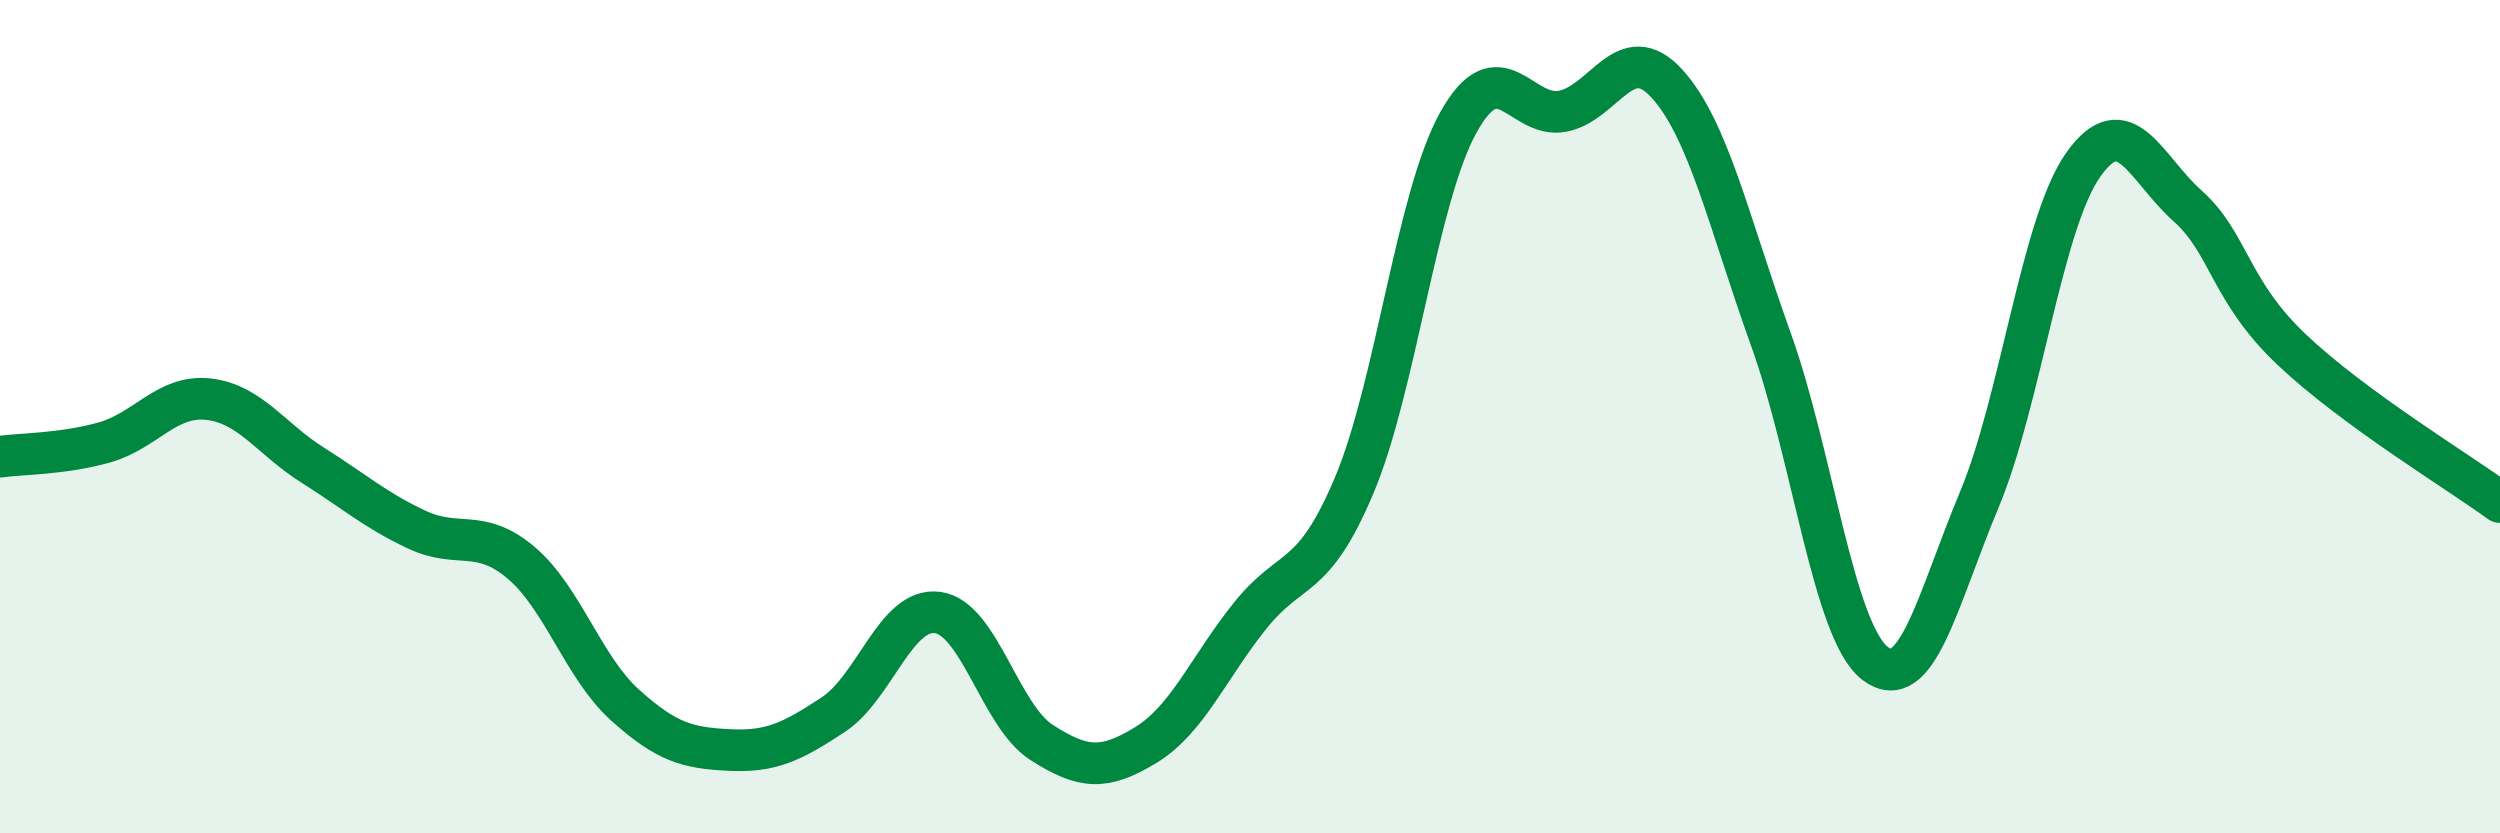
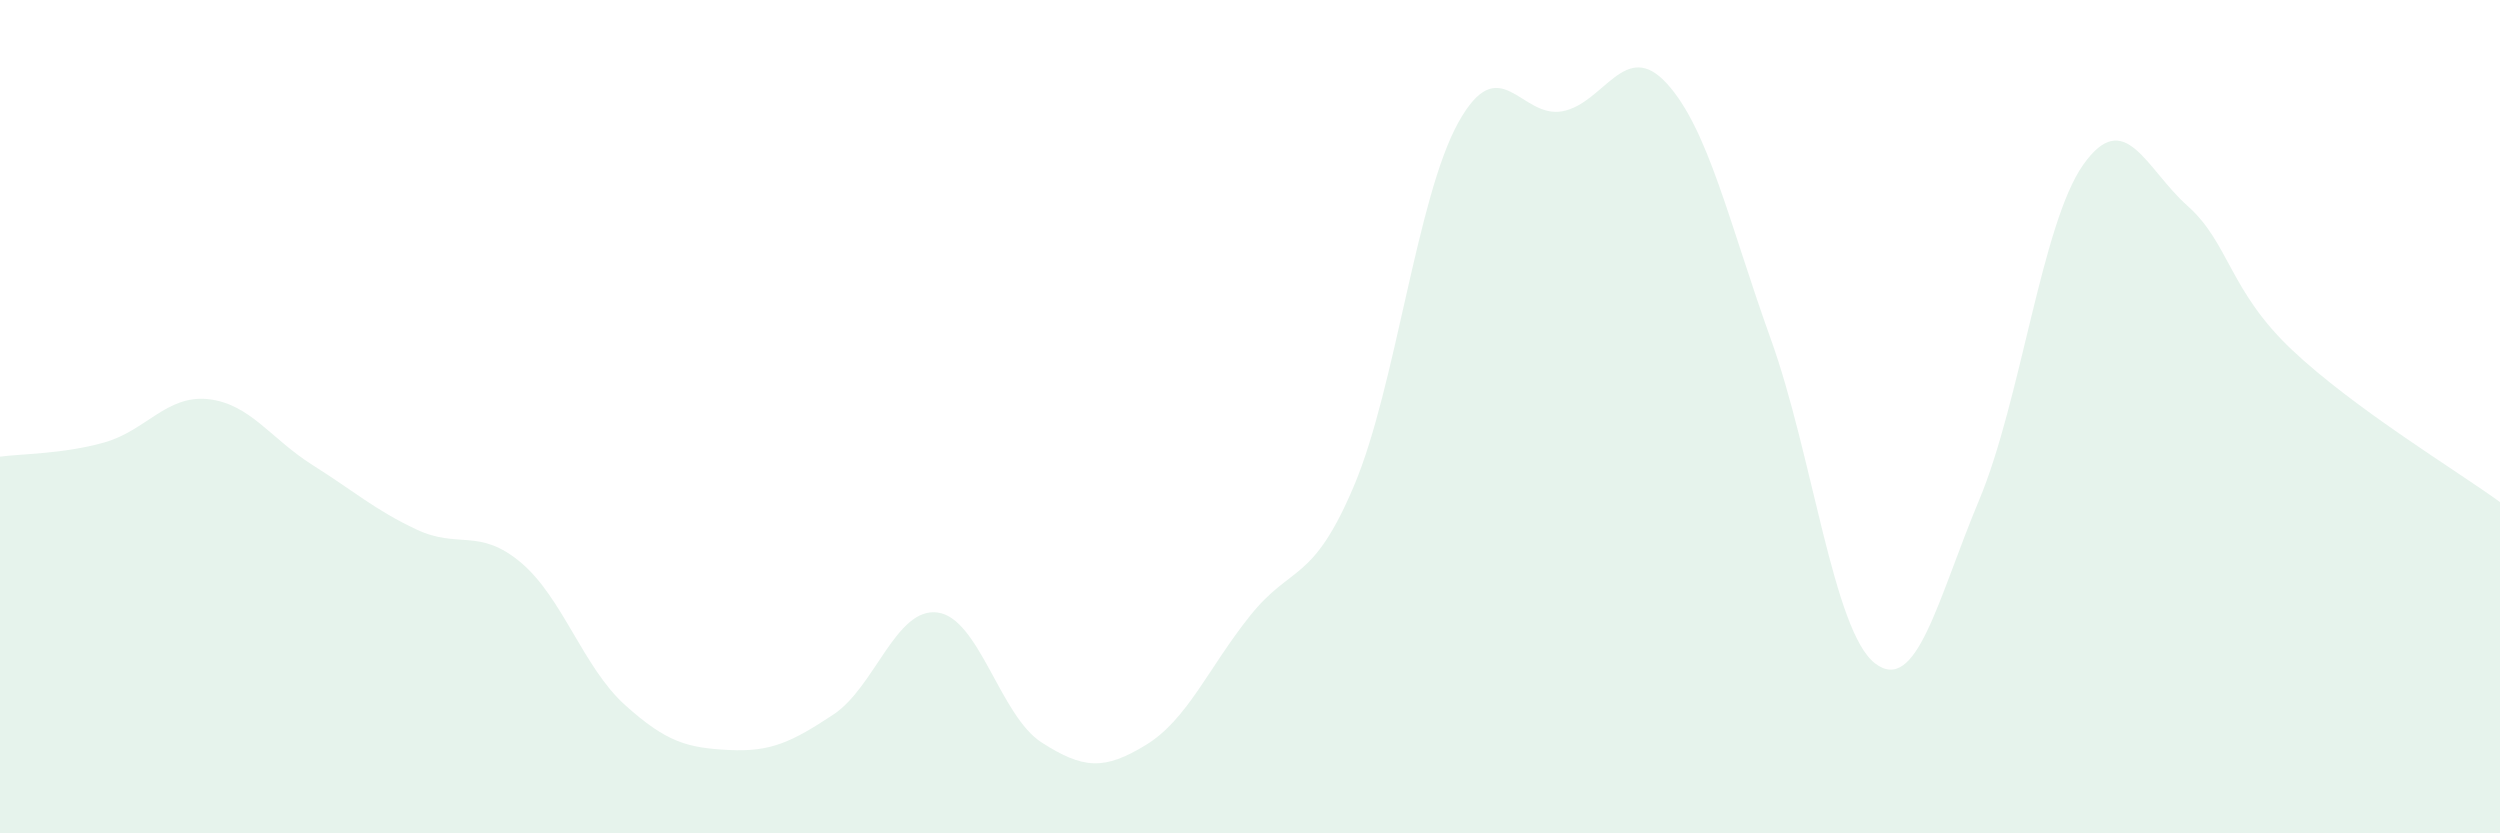
<svg xmlns="http://www.w3.org/2000/svg" width="60" height="20" viewBox="0 0 60 20">
  <path d="M 0,10.96 C 0.5,10.89 1.5,10.9 2.5,10.62 C 3.5,10.34 4,9.47 5,9.58 C 6,9.69 6.5,10.53 7.5,11.16 C 8.5,11.79 9,12.24 10,12.71 C 11,13.18 11.5,12.66 12.5,13.5 C 13.5,14.34 14,16.02 15,16.92 C 16,17.82 16.5,17.95 17.5,18 C 18.5,18.05 19,17.81 20,17.15 C 21,16.49 21.5,14.57 22.5,14.7 C 23.5,14.83 24,17.18 25,17.82 C 26,18.46 26.5,18.49 27.5,17.88 C 28.5,17.27 29,16.03 30,14.78 C 31,13.53 31.5,14.02 32.5,11.65 C 33.5,9.28 34,4.74 35,2.94 C 36,1.14 36.5,2.86 37.5,2.67 C 38.5,2.48 39,0.91 40,2 C 41,3.09 41.5,5.36 42.5,8.14 C 43.5,10.92 44,15.15 45,15.92 C 46,16.69 46.5,14.39 47.5,12 C 48.5,9.61 49,5.36 50,3.95 C 51,2.54 51.5,4.05 52.5,4.94 C 53.5,5.83 53.5,6.97 55,8.39 C 56.5,9.81 59,11.32 60,12.05L60 20L0 20Z" fill="#008740" opacity="0.1" stroke-linecap="round" stroke-linejoin="round" />
-   <path d="M 0,10.96 C 0.5,10.89 1.5,10.9 2.5,10.62 C 3.5,10.34 4,9.47 5,9.58 C 6,9.69 6.5,10.53 7.5,11.16 C 8.5,11.79 9,12.24 10,12.71 C 11,13.18 11.5,12.66 12.5,13.5 C 13.5,14.34 14,16.02 15,16.92 C 16,17.82 16.5,17.95 17.5,18 C 18.5,18.05 19,17.81 20,17.15 C 21,16.49 21.5,14.57 22.5,14.7 C 23.5,14.83 24,17.18 25,17.82 C 26,18.46 26.5,18.49 27.5,17.88 C 28.5,17.27 29,16.03 30,14.78 C 31,13.53 31.5,14.02 32.5,11.65 C 33.5,9.28 34,4.74 35,2.94 C 36,1.14 36.5,2.86 37.5,2.67 C 38.5,2.48 39,0.91 40,2 C 41,3.09 41.5,5.36 42.5,8.14 C 43.5,10.92 44,15.15 45,15.92 C 46,16.69 46.5,14.39 47.5,12 C 48.5,9.61 49,5.36 50,3.95 C 51,2.54 51.5,4.05 52.5,4.94 C 53.5,5.83 53.5,6.97 55,8.39 C 56.5,9.81 59,11.32 60,12.05" stroke="#008740" stroke-width="1" fill="none" stroke-linecap="round" stroke-linejoin="round" />
</svg>